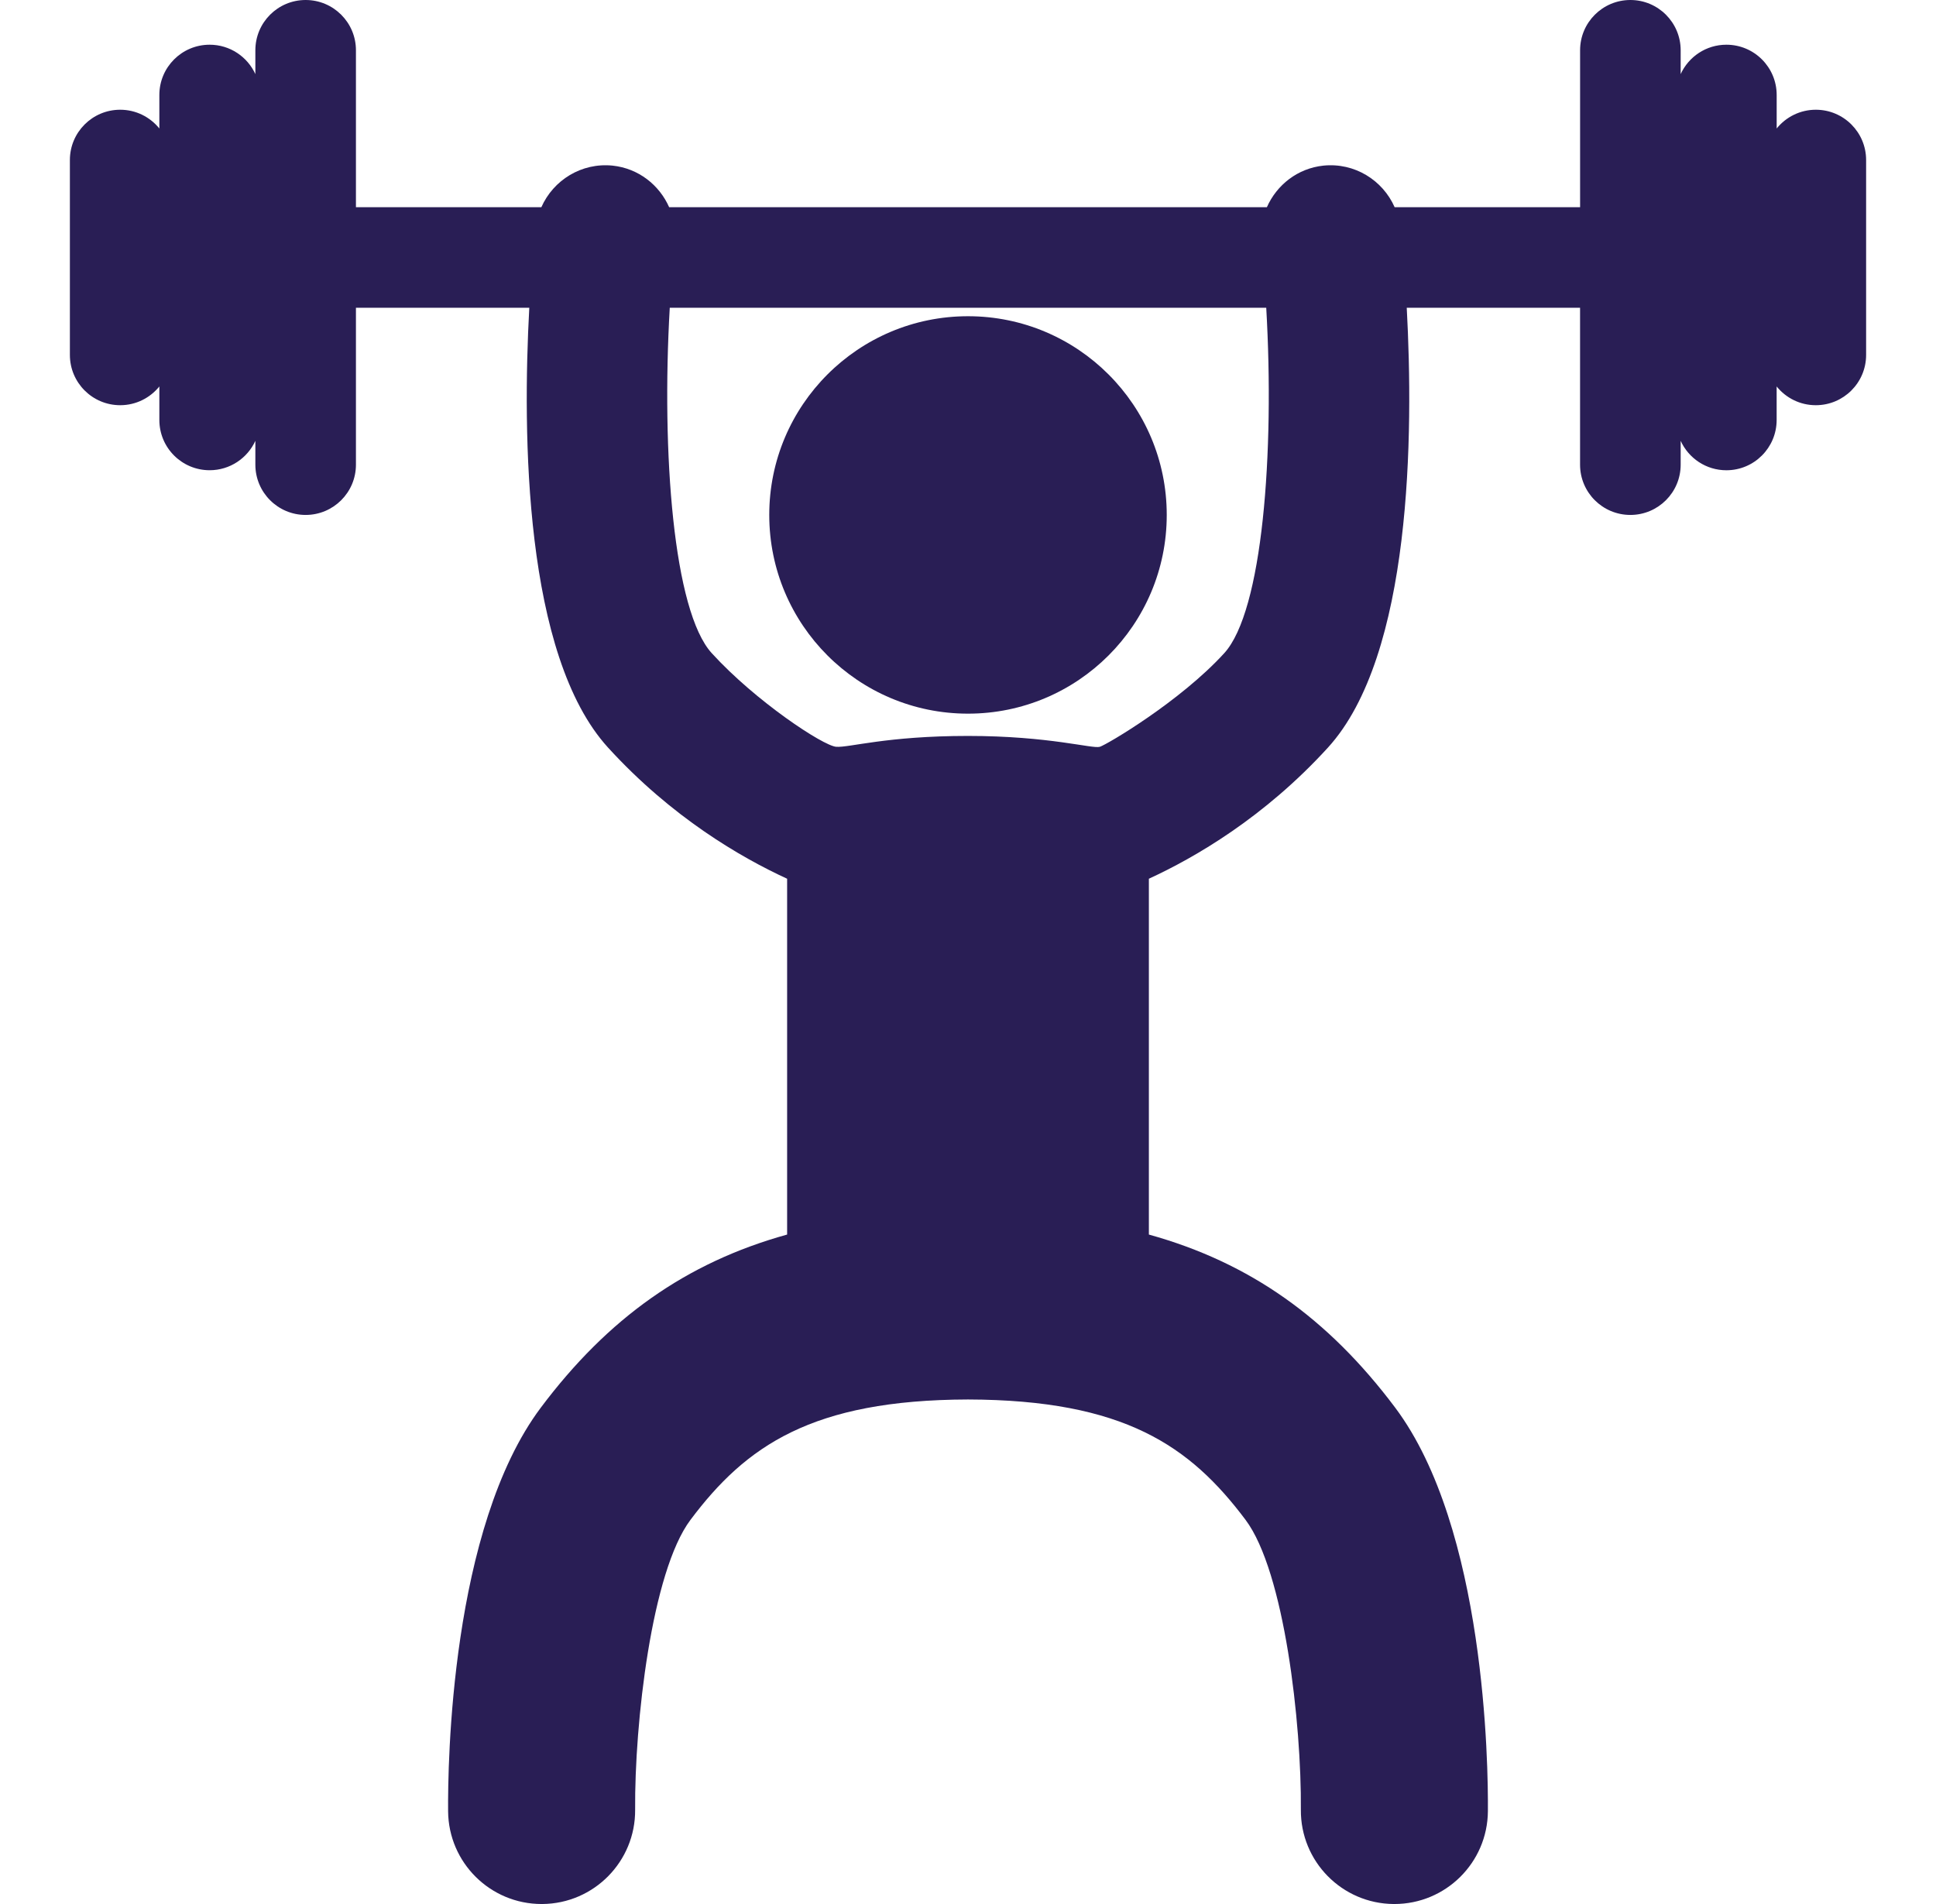
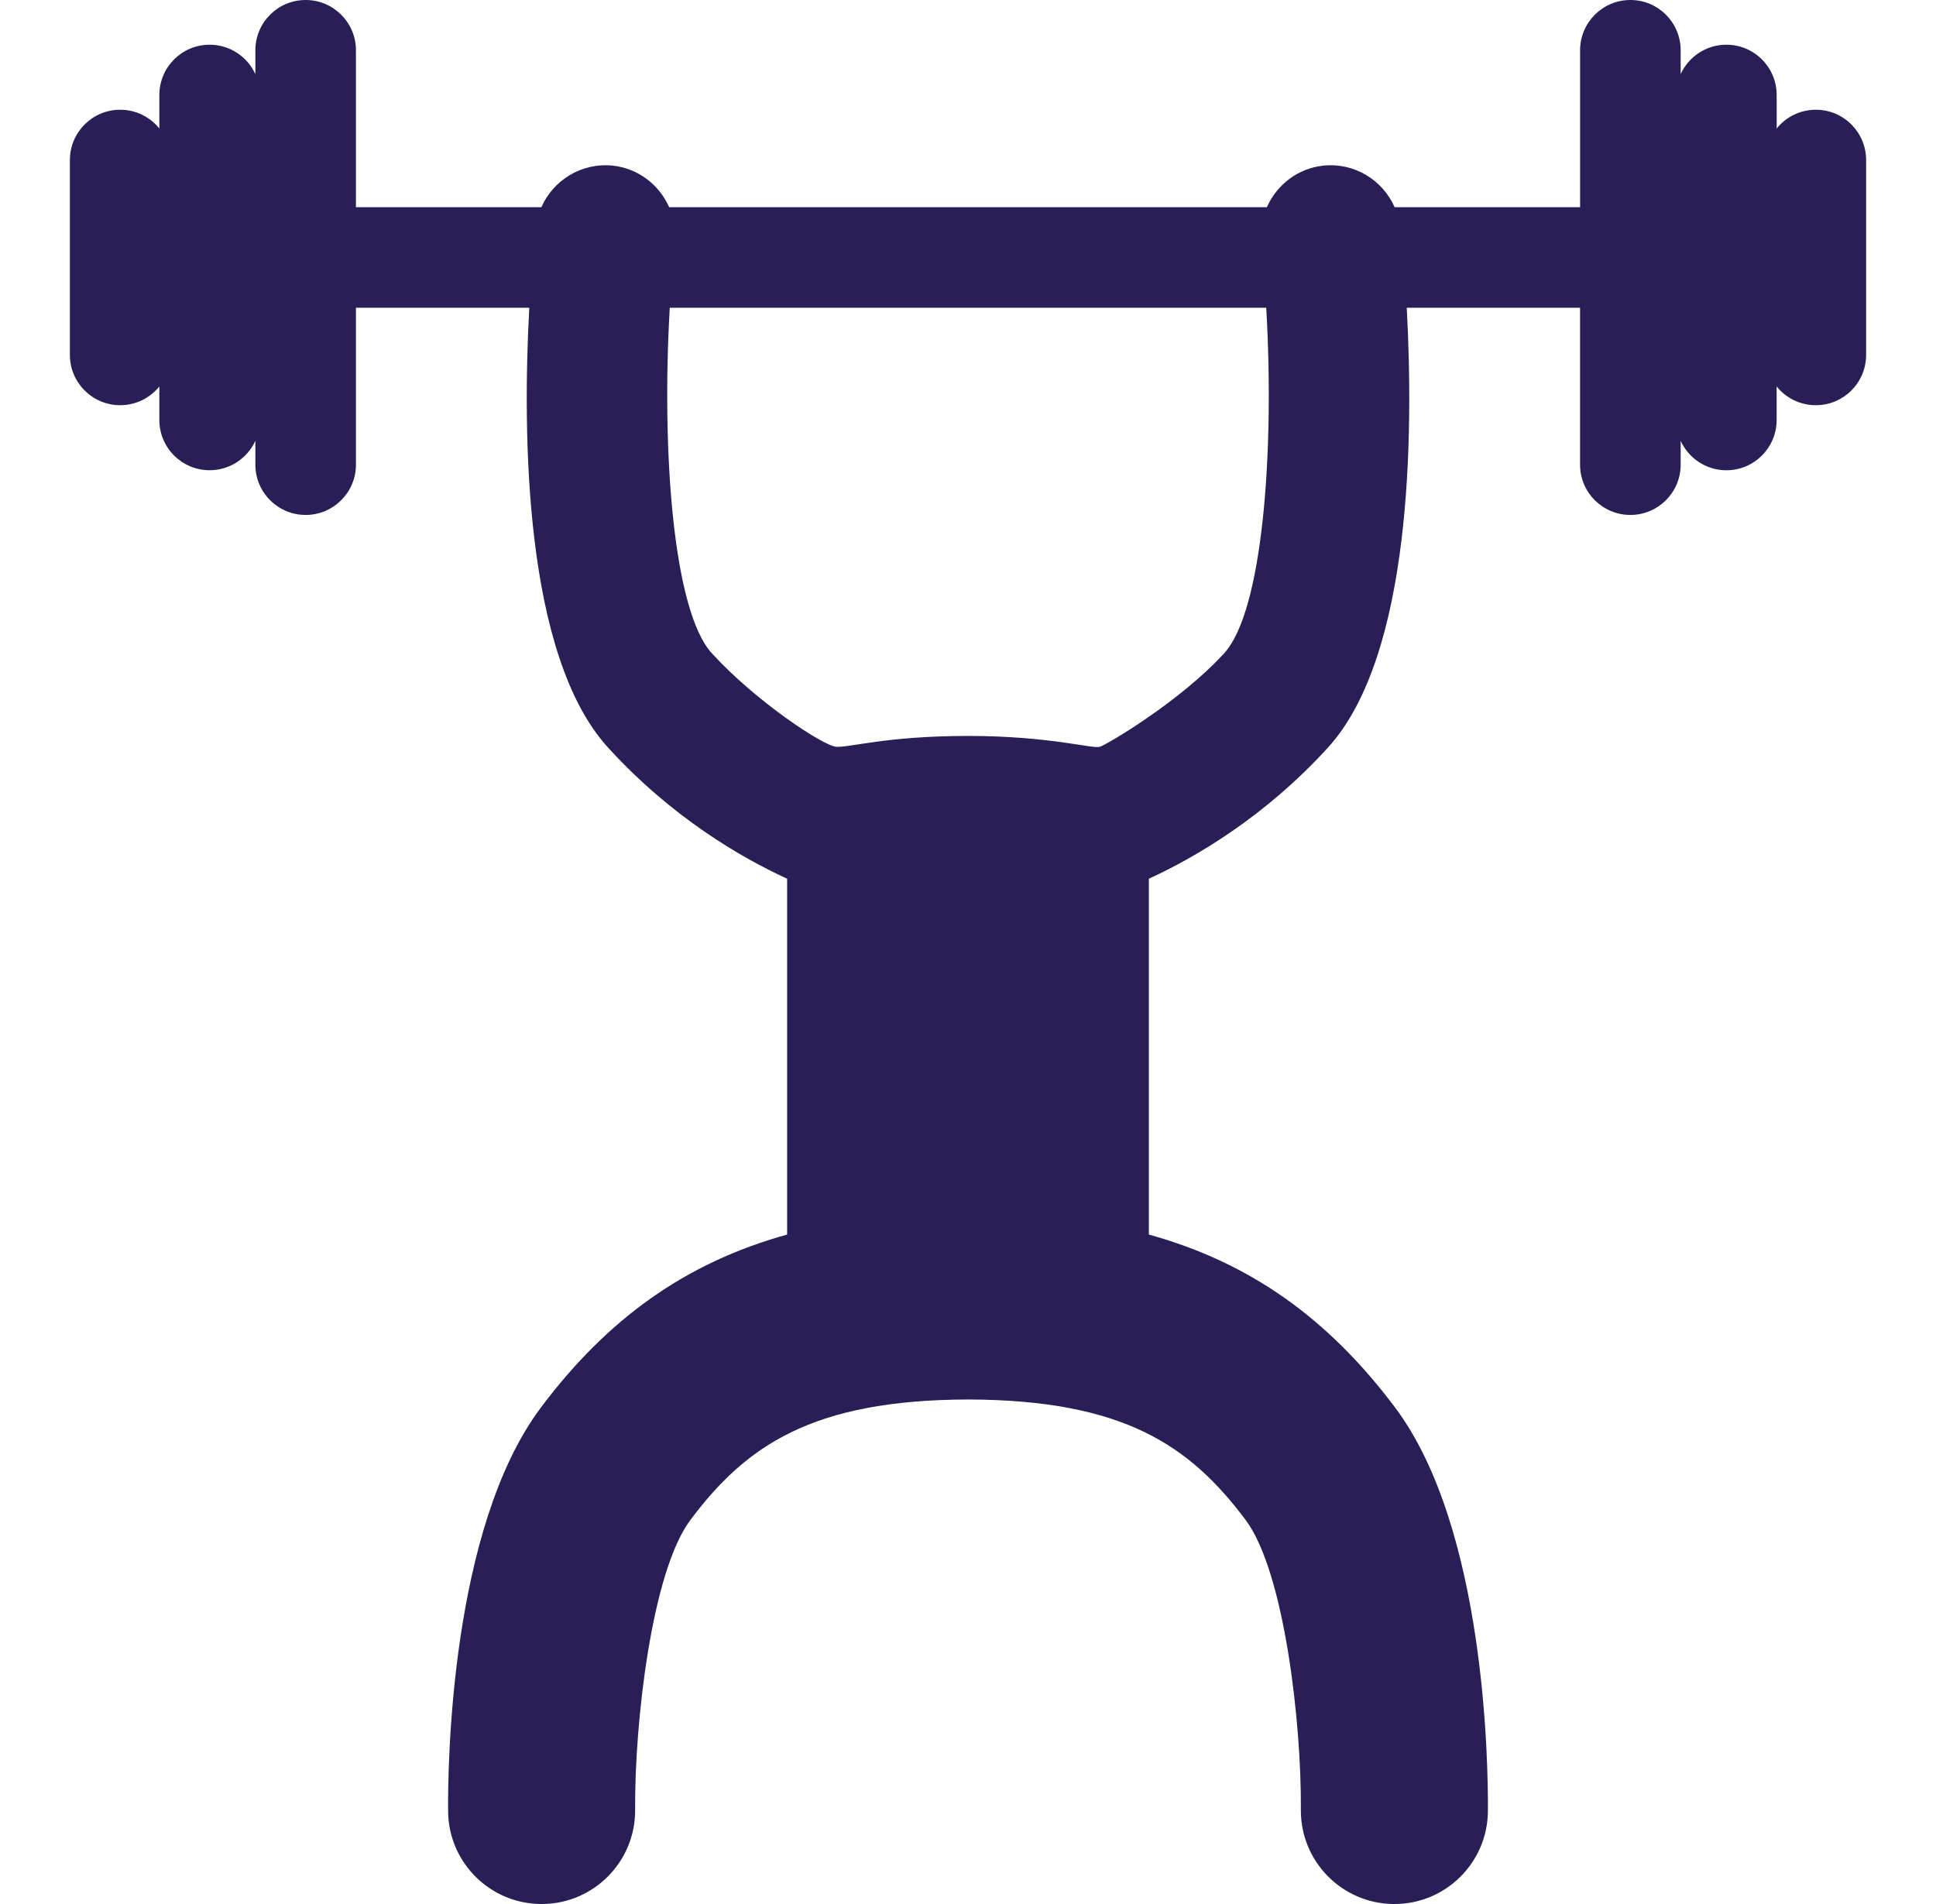
<svg xmlns="http://www.w3.org/2000/svg" width="61" height="60" viewBox="0 0 61 60" fill="none">
-   <path d="M30.5 22.489C33.959 22.489 36.762 19.686 36.762 16.227C36.762 12.769 33.959 9.965 30.5 9.965C27.042 9.965 24.238 12.769 24.238 16.227C24.238 19.686 27.042 22.489 30.5 22.489Z" fill="#291E55" />
  <path d="M57.214 3.458C56.715 3.458 56.271 3.689 55.98 4.049V2.993C55.98 2.118 55.271 1.409 54.396 1.409C53.755 1.409 53.205 1.789 52.955 2.335V1.584C52.955 0.71 52.246 0 51.371 0C50.495 0 49.786 0.71 49.786 1.584V6.53H43.943C43.566 5.676 42.679 5.12 41.699 5.219C40.883 5.305 40.227 5.829 39.917 6.53H21.084C20.774 5.829 20.117 5.305 19.301 5.219C18.322 5.12 17.435 5.676 17.057 6.53H11.215V1.584C11.215 0.709 10.505 0 9.63 0C8.755 0 8.046 0.709 8.046 1.584V2.335C7.796 1.789 7.245 1.409 6.605 1.409C5.73 1.409 5.021 2.118 5.021 2.993V4.049C4.73 3.689 4.286 3.458 3.787 3.458C2.912 3.458 2.202 4.168 2.202 5.043V11.184C2.202 12.059 2.912 12.769 3.787 12.769C4.286 12.769 4.73 12.538 5.021 12.178V13.234C5.021 14.109 5.73 14.818 6.605 14.818C7.245 14.818 7.796 14.438 8.046 13.892V14.643C8.046 15.517 8.755 16.227 9.63 16.227C10.505 16.227 11.215 15.518 11.215 14.643V9.698H16.677C16.461 13.661 16.506 20.652 19.161 23.561C21.166 25.759 23.347 27.022 24.801 27.691V38.904C21.613 39.788 19.151 41.544 17.041 44.357C14.194 48.154 14.107 55.619 14.119 57.077C14.132 58.696 15.448 60 17.065 60H17.089C18.716 59.987 20.025 58.657 20.012 57.03C19.991 54.312 20.529 49.528 21.756 47.894C23.504 45.563 25.582 44.115 30.5 44.101C35.419 44.115 37.496 45.563 39.245 47.894C40.471 49.528 41.01 54.312 40.988 57.03C40.975 58.657 42.283 59.987 43.911 60H43.935C45.552 60 46.869 58.696 46.881 57.077C46.893 55.619 46.806 48.154 43.959 44.357C41.849 41.544 39.388 39.788 36.199 38.904V27.691C37.653 27.022 39.834 25.759 41.839 23.561C44.494 20.652 44.539 13.661 44.324 9.698H49.785V14.643C49.785 15.518 50.495 16.227 51.37 16.227C52.245 16.227 52.955 15.518 52.955 14.643V13.892C53.204 14.439 53.755 14.819 54.395 14.819C55.27 14.819 55.979 14.109 55.979 13.234V12.178C56.27 12.539 56.714 12.769 57.213 12.769C58.088 12.769 58.798 12.06 58.798 11.185V5.043C58.798 4.168 58.089 3.458 57.214 3.458ZM38.574 20.583C37.189 22.101 34.883 23.46 34.655 23.533C34.426 23.606 33.071 23.191 30.5 23.191C27.929 23.191 26.755 23.564 26.346 23.533C25.936 23.502 23.811 22.101 22.426 20.583C21.218 19.258 20.839 14.281 21.103 9.698H39.897C40.162 14.281 39.782 19.258 38.574 20.583Z" fill="#291E55" />
</svg>